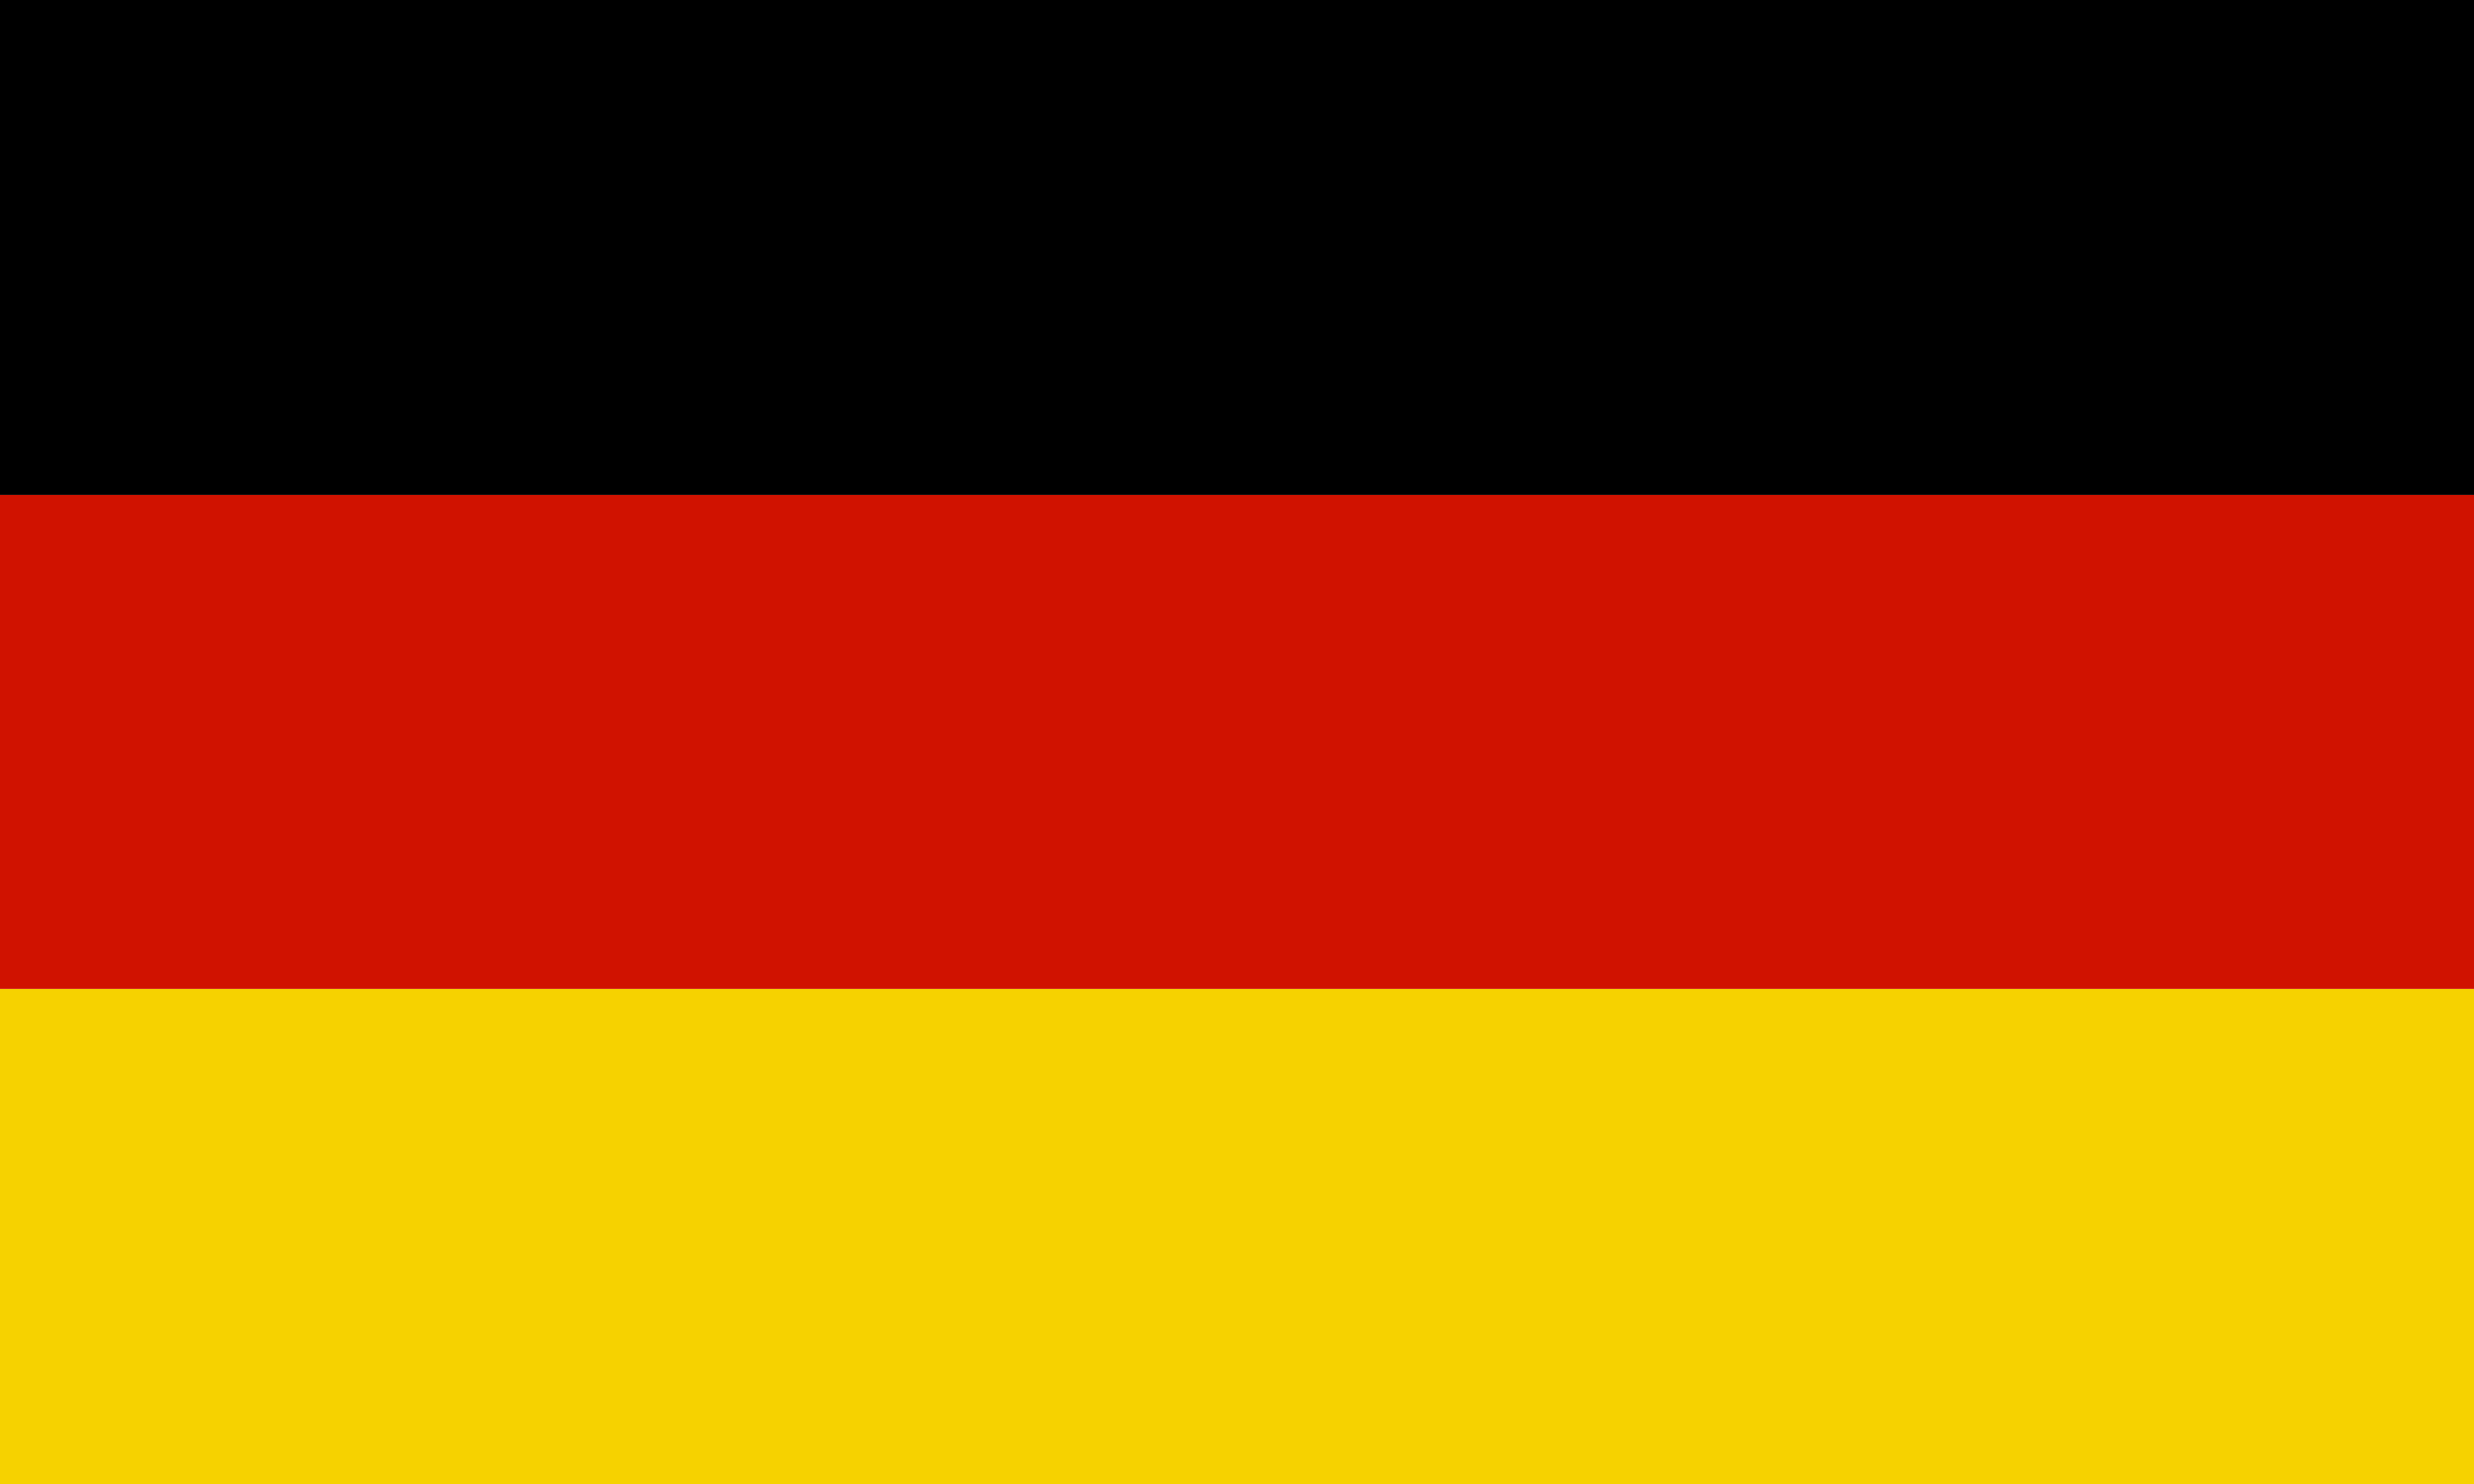
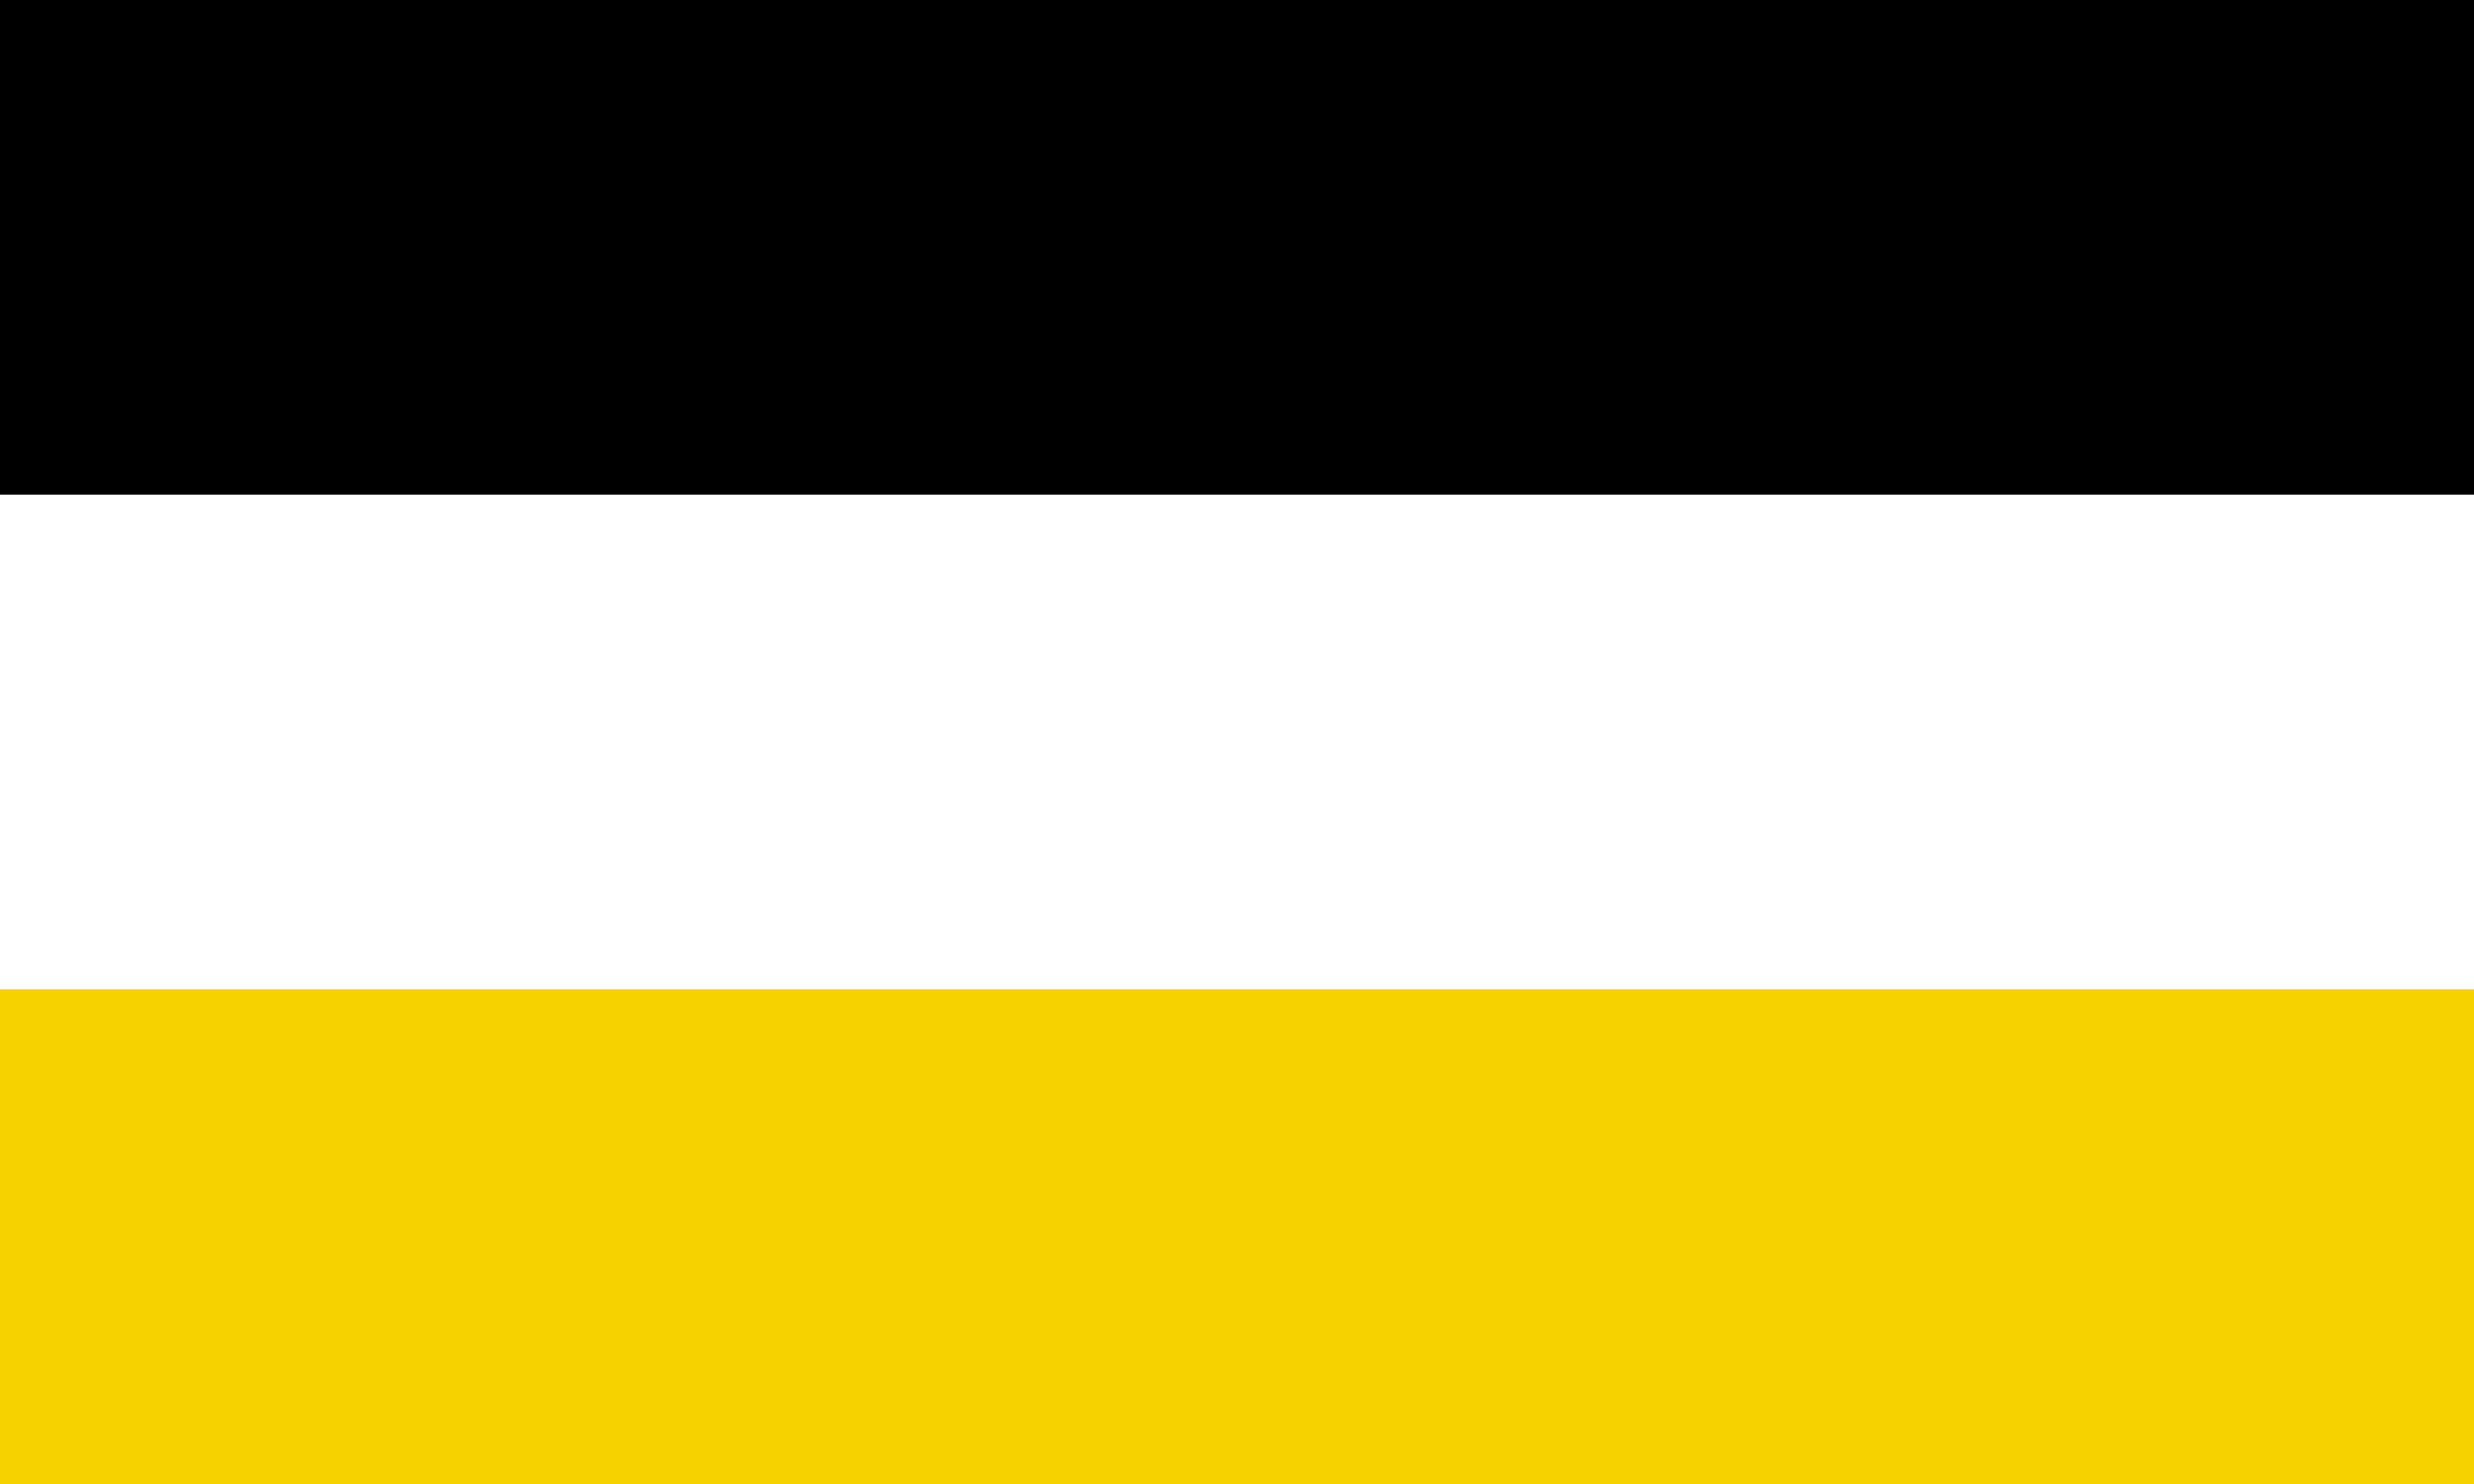
<svg xmlns="http://www.w3.org/2000/svg" id="Layer_1" data-name="Layer 1" viewBox="0 0 166.67 100">
  <defs>
    <style>.cls-1{fill:#d01200;}.cls-2{fill:#f6d200;}</style>
  </defs>
  <title>nemecko_1</title>
  <rect width="166.67" height="33.33" />
-   <rect class="cls-1" y="33.33" width="166.67" height="33.33" />
  <rect class="cls-2" y="66.67" width="166.67" height="33.33" />
</svg>